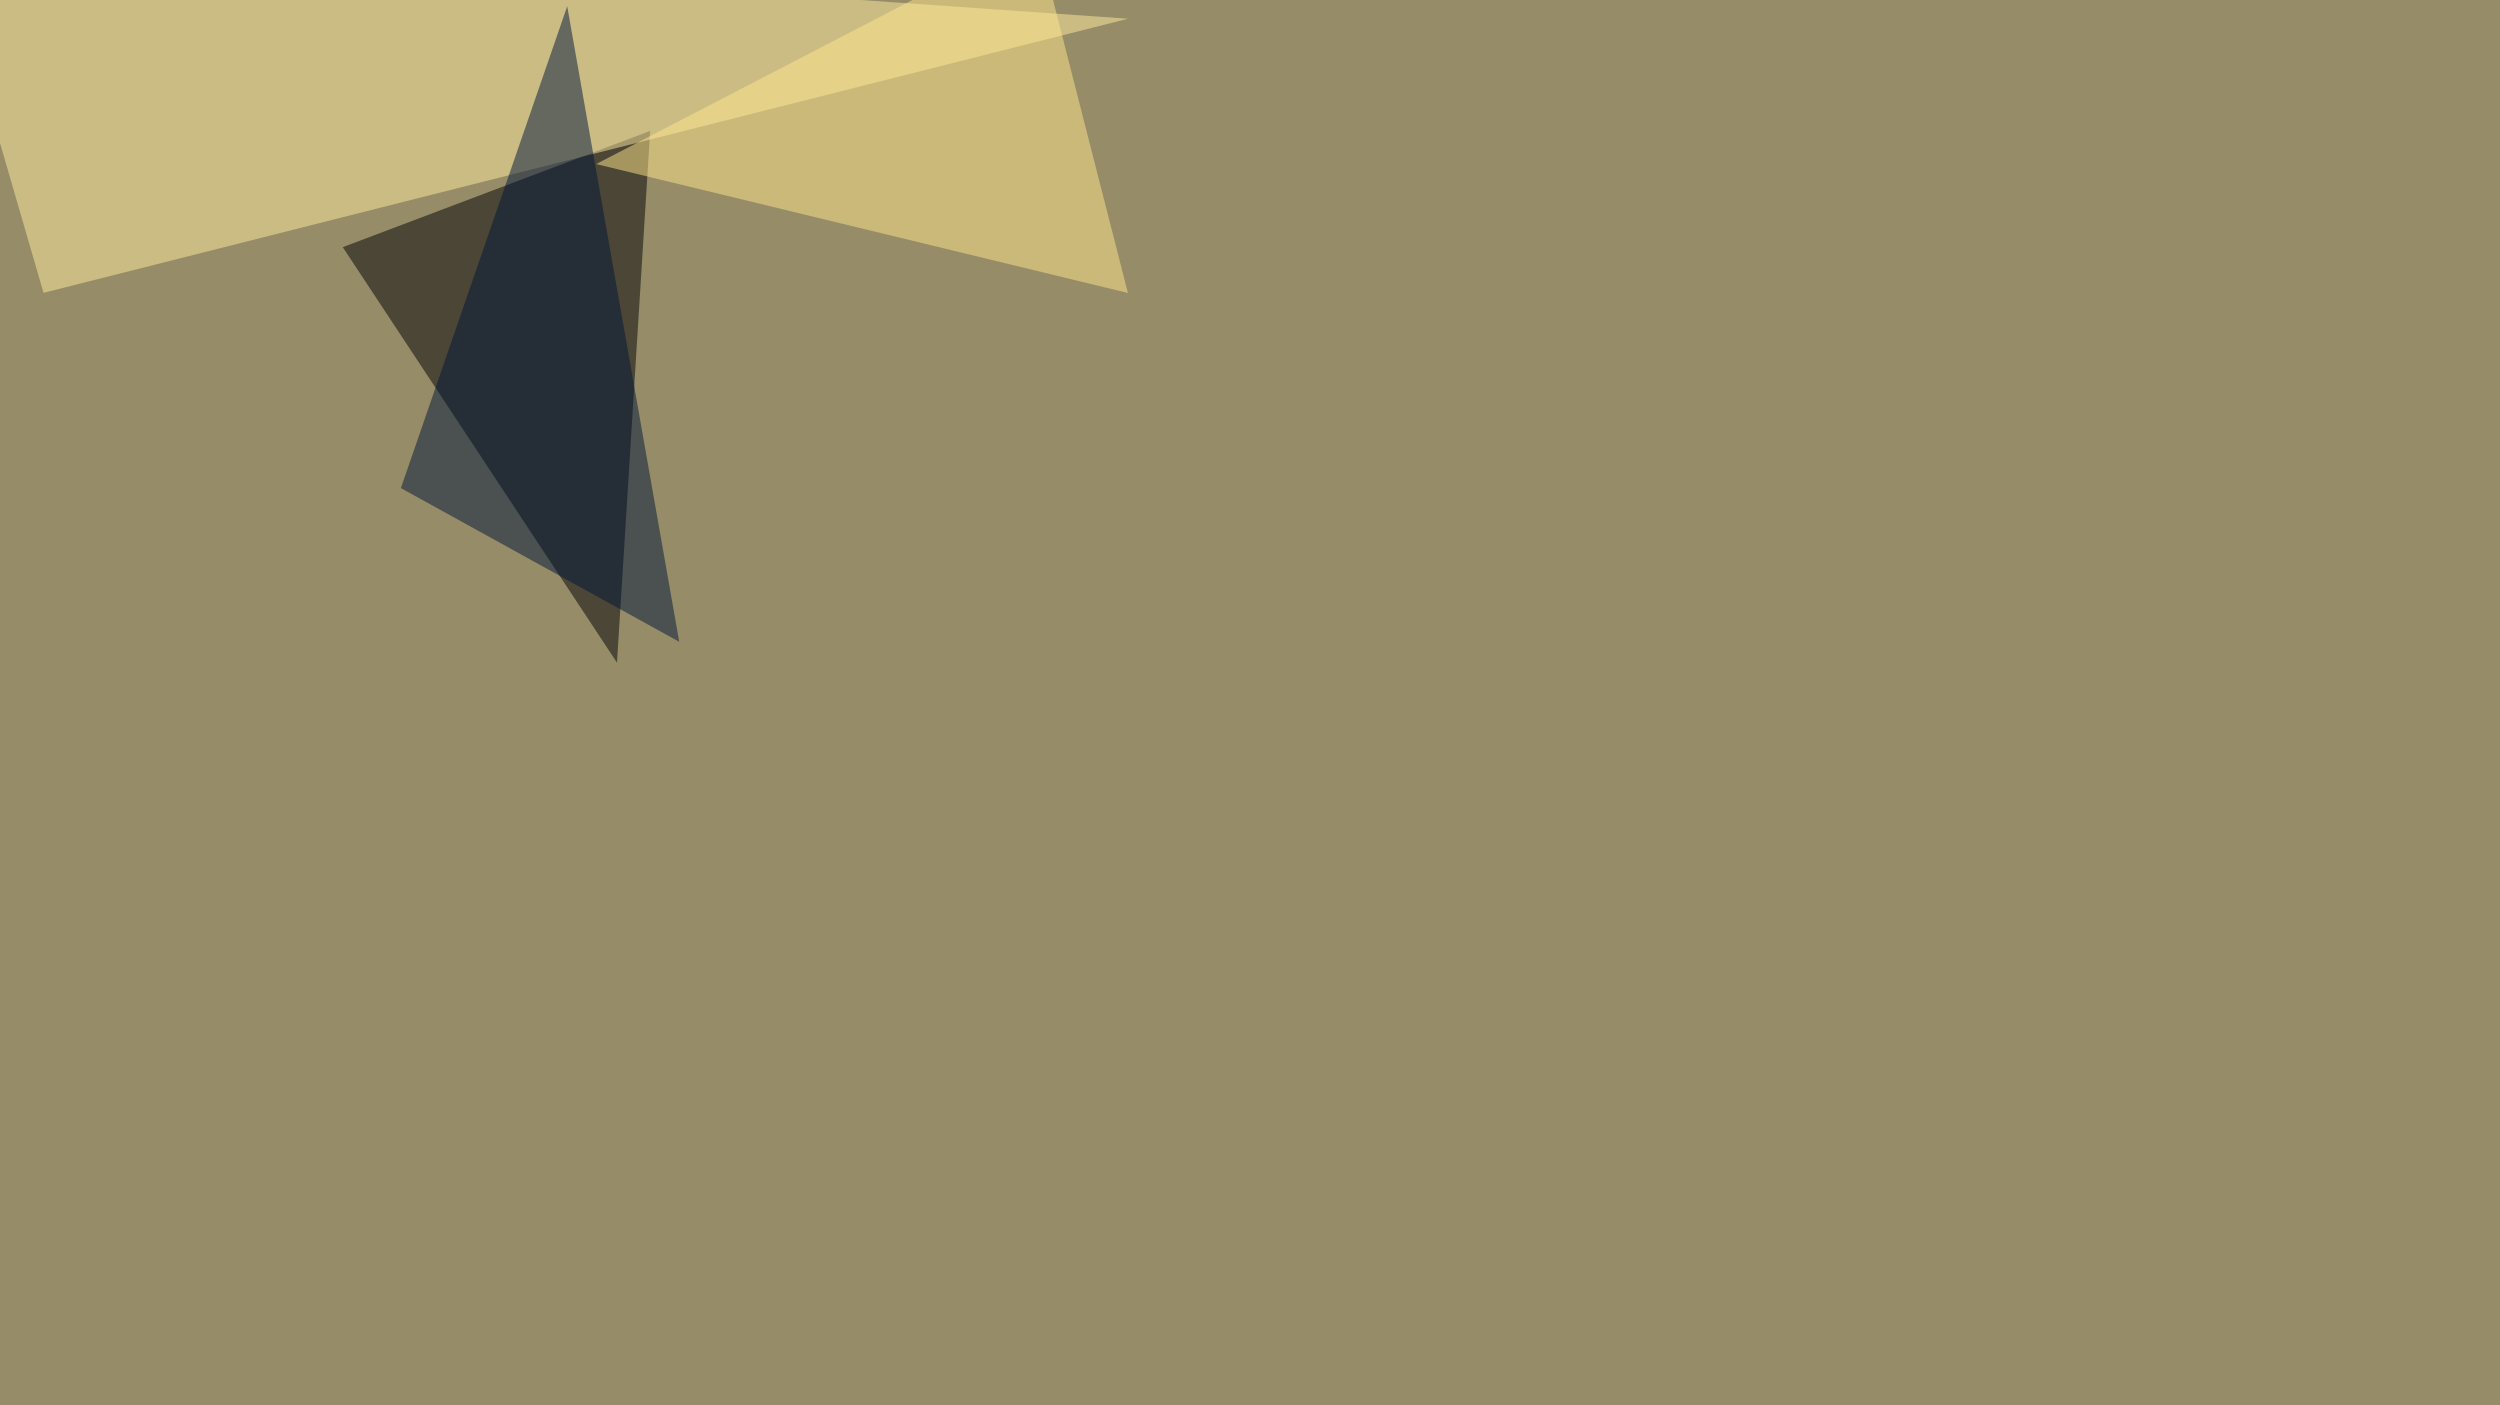
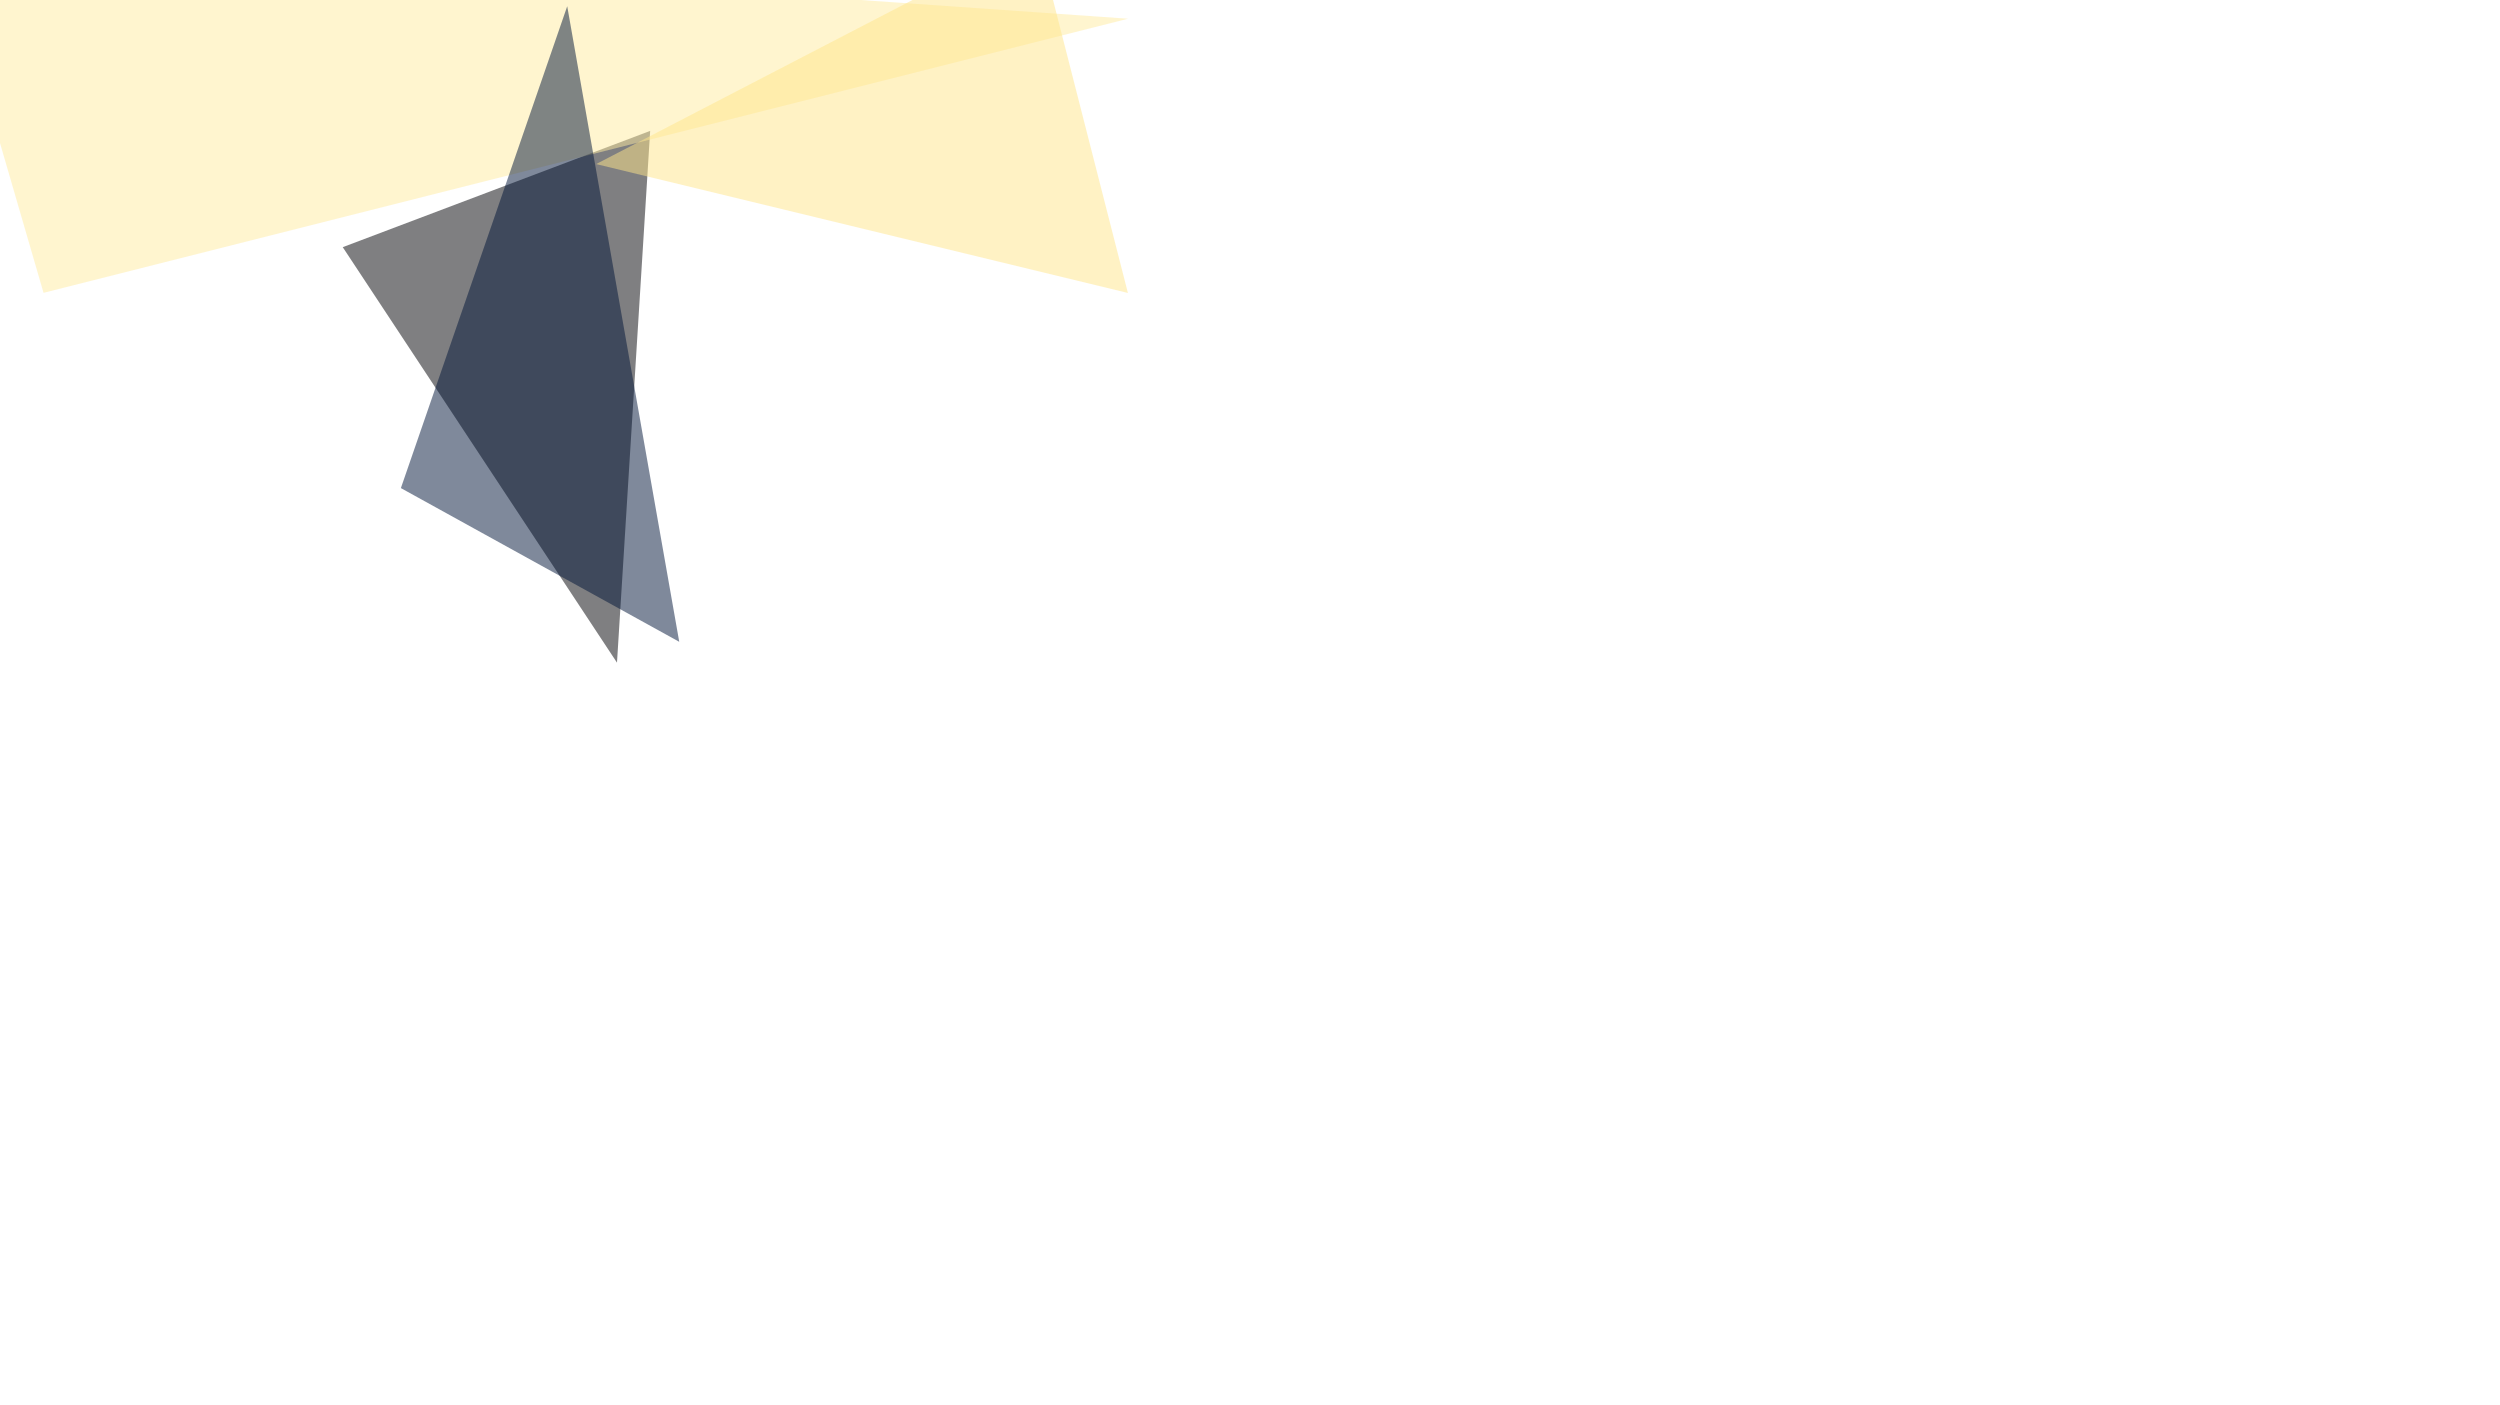
<svg xmlns="http://www.w3.org/2000/svg" width="1763" height="991">
  <filter id="a">
    <feGaussianBlur stdDeviation="55" />
  </filter>
-   <rect width="100%" height="100%" fill="#968d68" />
  <g filter="url(#a)">
    <g fill-opacity=".5">
      <path fill="#000005" d="M241.7 174.3l193.4 293 23.4-375z" />
      <path fill="#ffeda0" d="M-42.5-45.4l838 58.6L30.7 206.5z" />
-       <path fill="#ffe68b" d="M731-45.4l64.4 252-375-90.9z" />
+       <path fill="#ffe68b" d="M731-45.4l64.4 252-375-90.9" />
      <path fill="#001538" d="M479 452.6L282.7 344.2 400 4.4z" />
    </g>
  </g>
</svg>